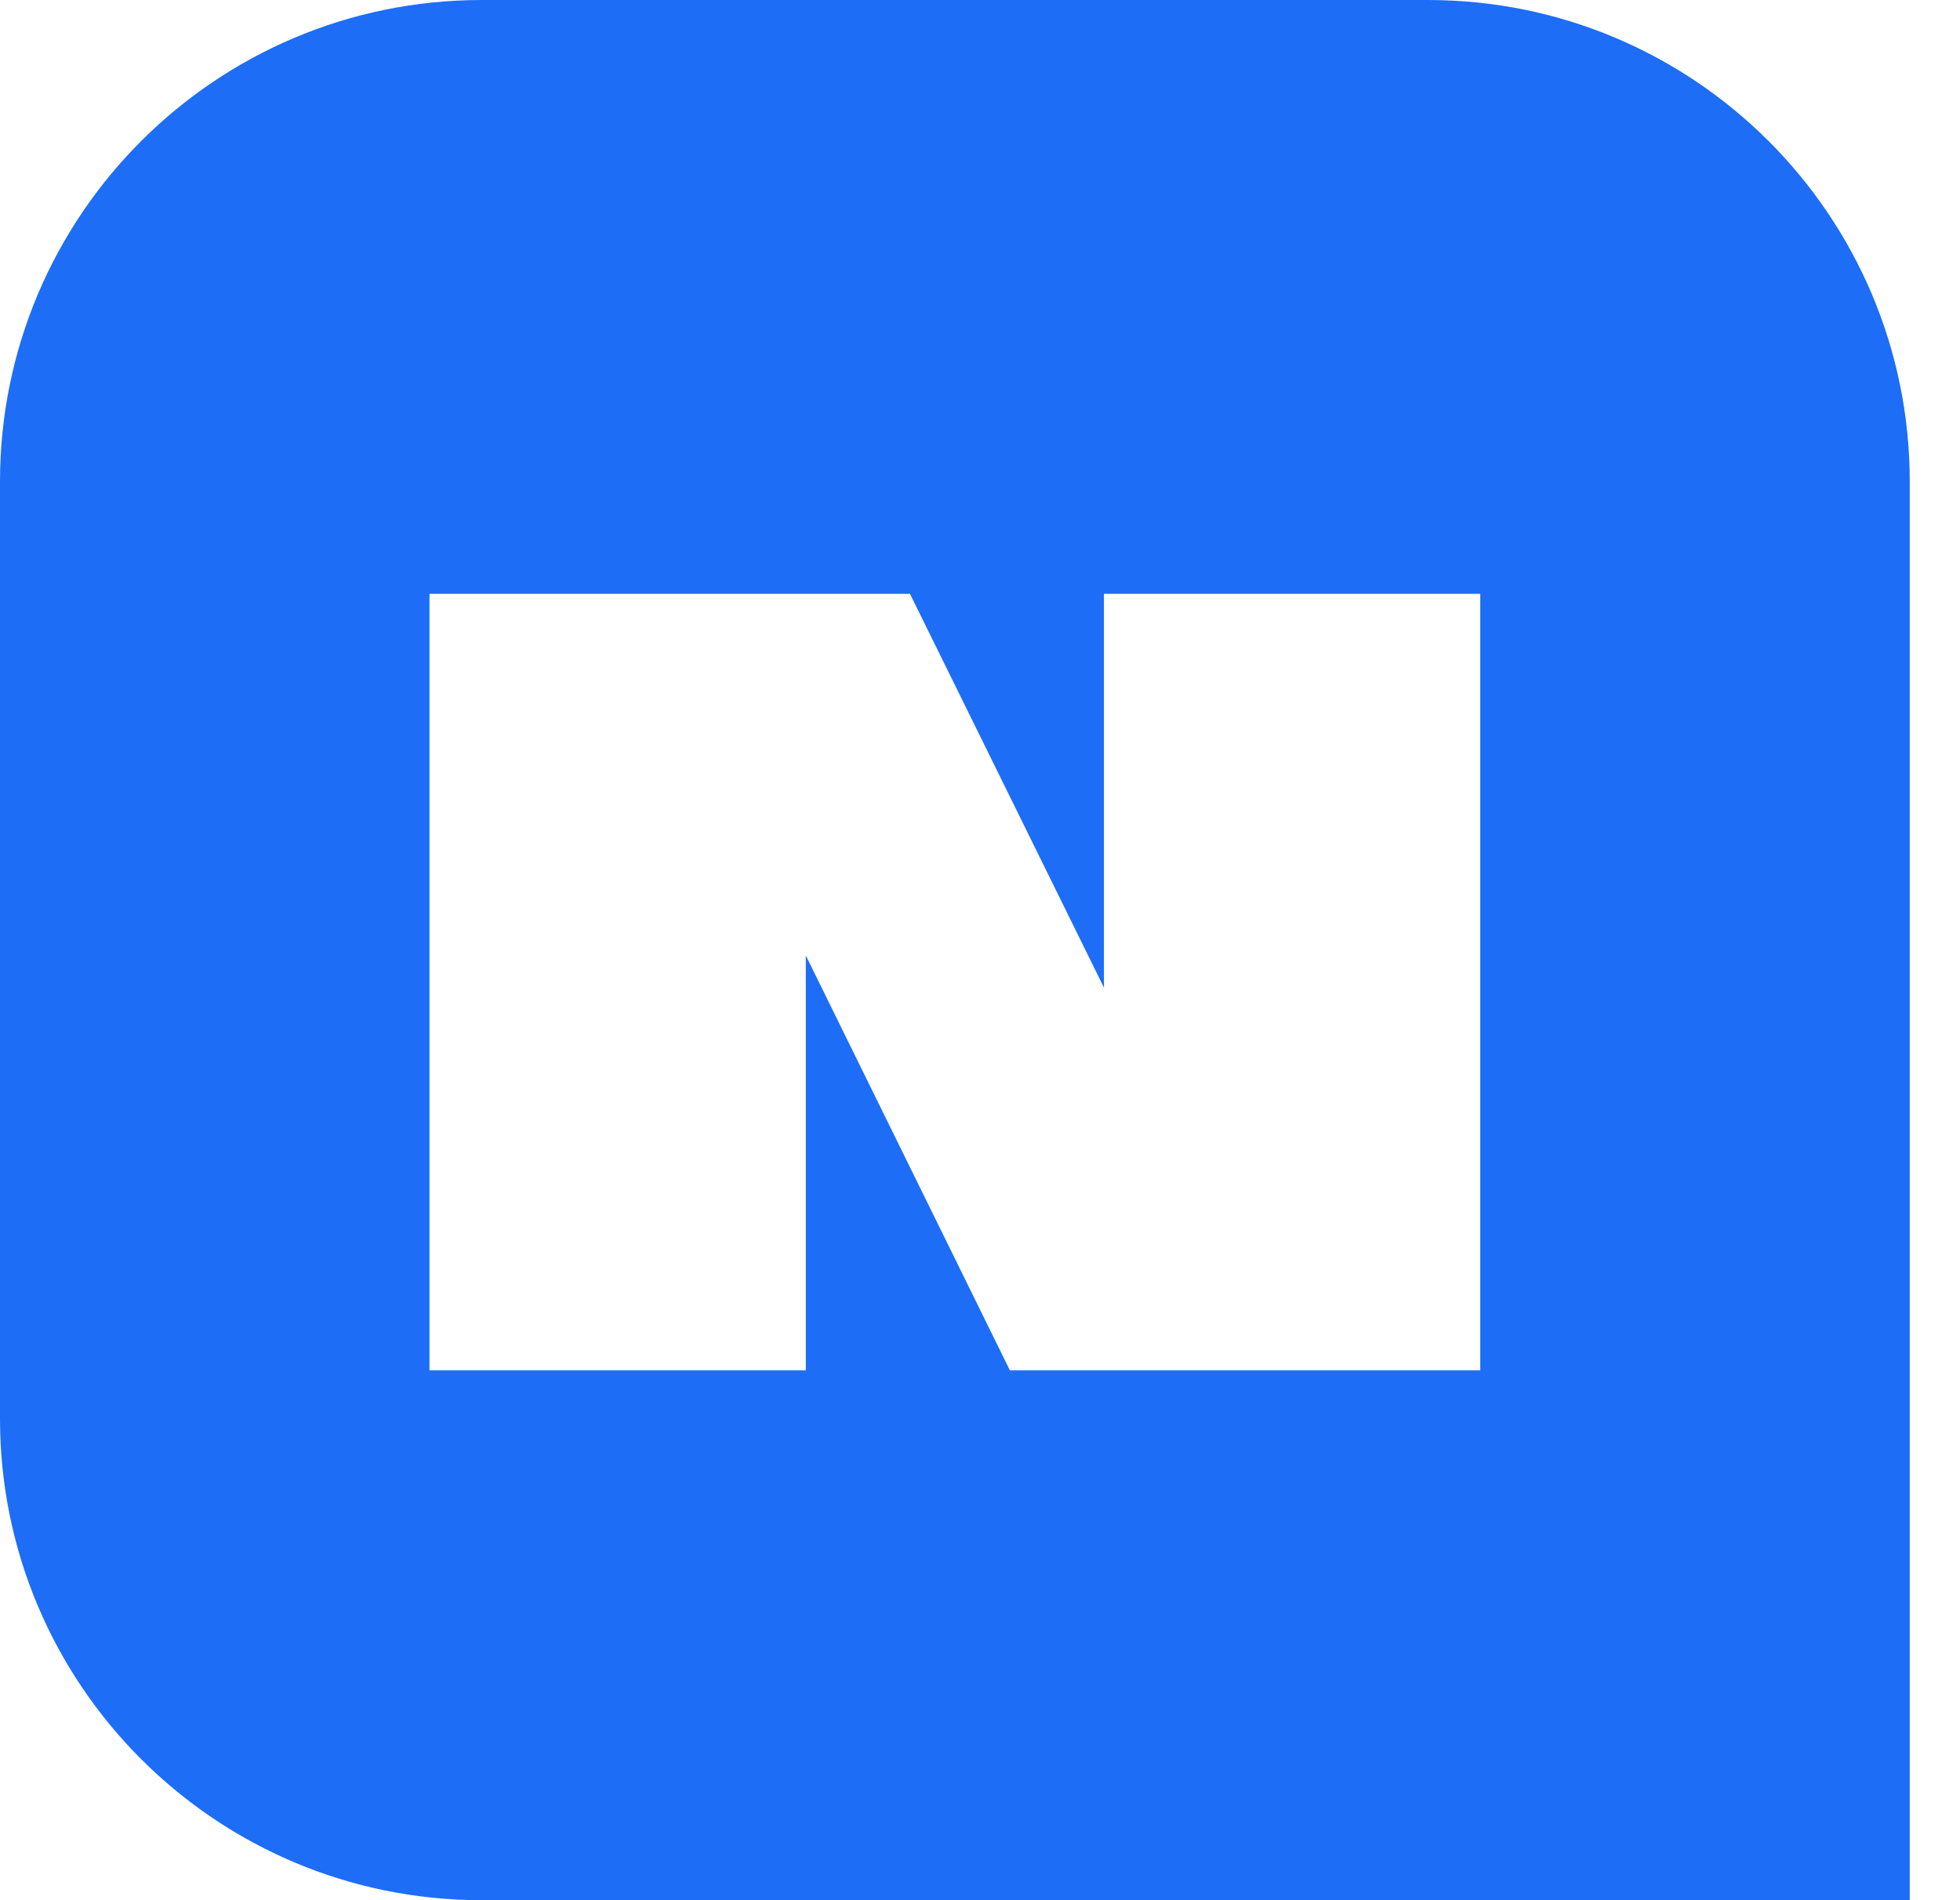
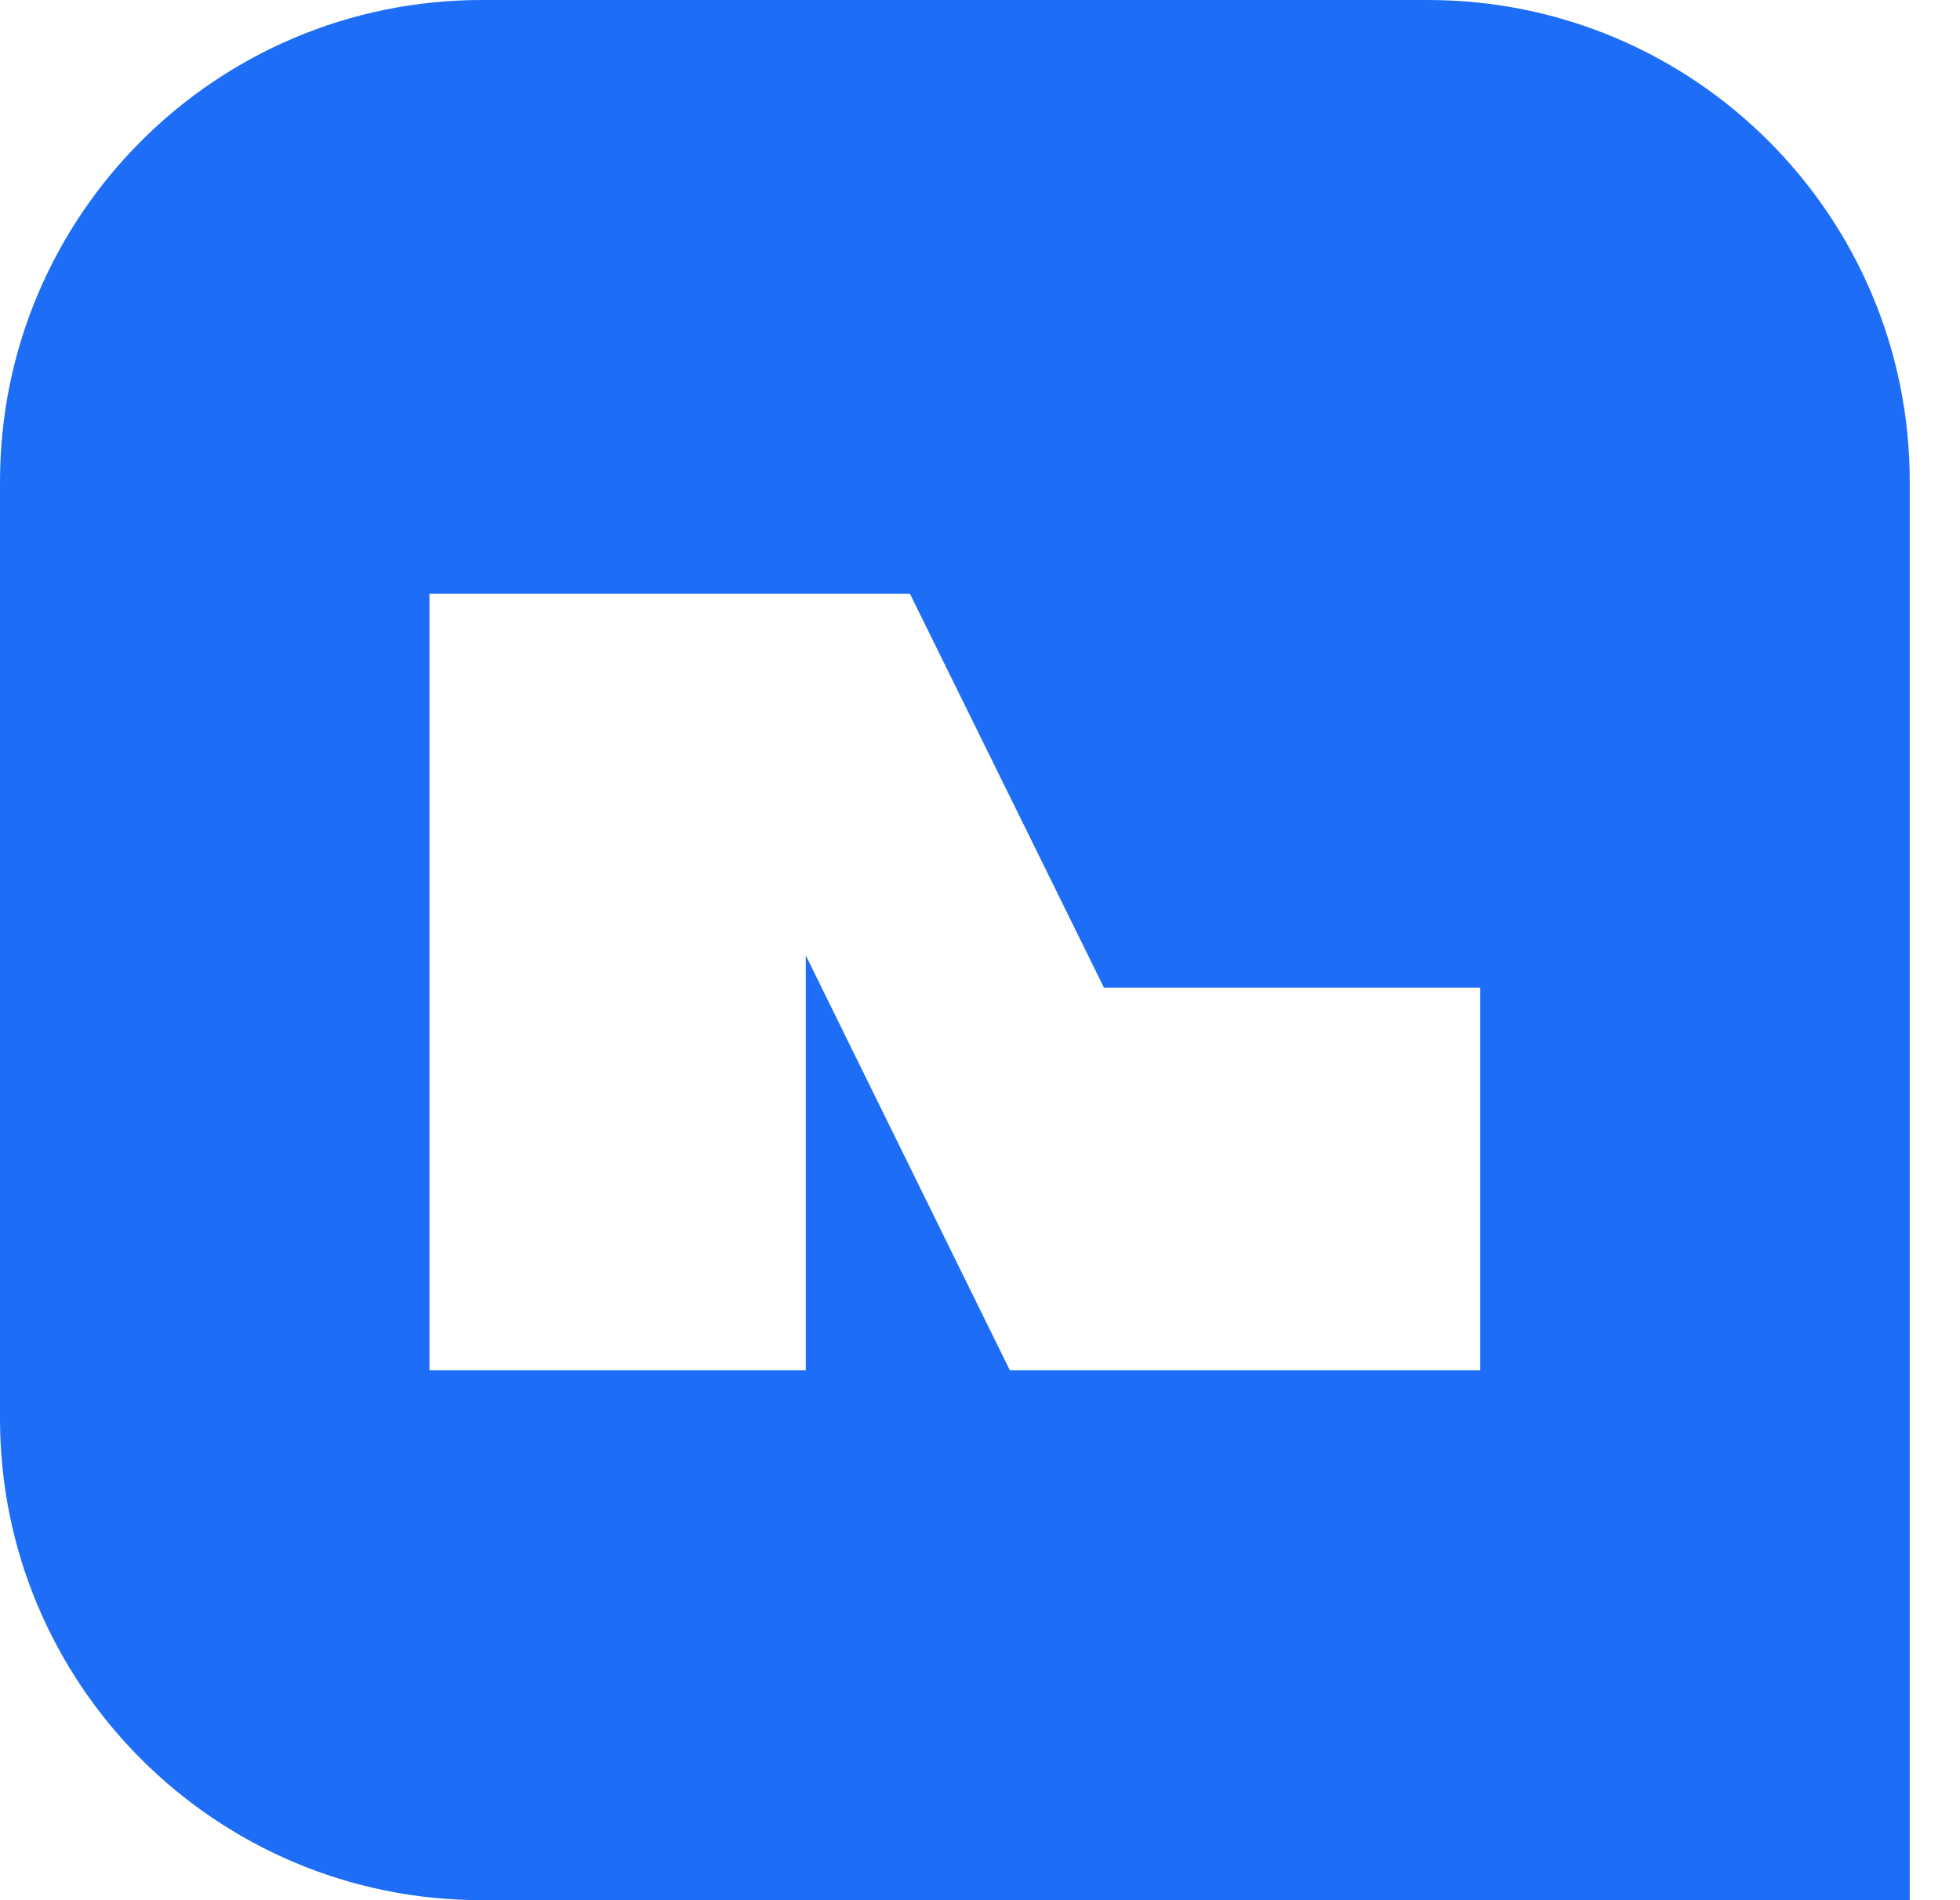
<svg xmlns="http://www.w3.org/2000/svg" width="33" height="32" viewBox="0 0 33 32" fill="none">
-   <path fill-rule="evenodd" clip-rule="evenodd" d="M8.112 0C3.632 0 0 3.632 0 8.112V23.888C0 28.368 3.632 32 8.112 32H32.154V8.112C32.154 3.632 28.522 0 24.042 0H8.112ZM15.321 10L18.587 16.632V10H24.923V23.077H17.003L13.567 16.09V23.077H7.231V10H15.321Z" fill="#1D6DF7" />
+   <path fill-rule="evenodd" clip-rule="evenodd" d="M8.112 0C3.632 0 0 3.632 0 8.112V23.888C0 28.368 3.632 32 8.112 32H32.154V8.112C32.154 3.632 28.522 0 24.042 0H8.112ZM15.321 10L18.587 16.632H24.923V23.077H17.003L13.567 16.09V23.077H7.231V10H15.321Z" fill="#1D6DF7" />
</svg>